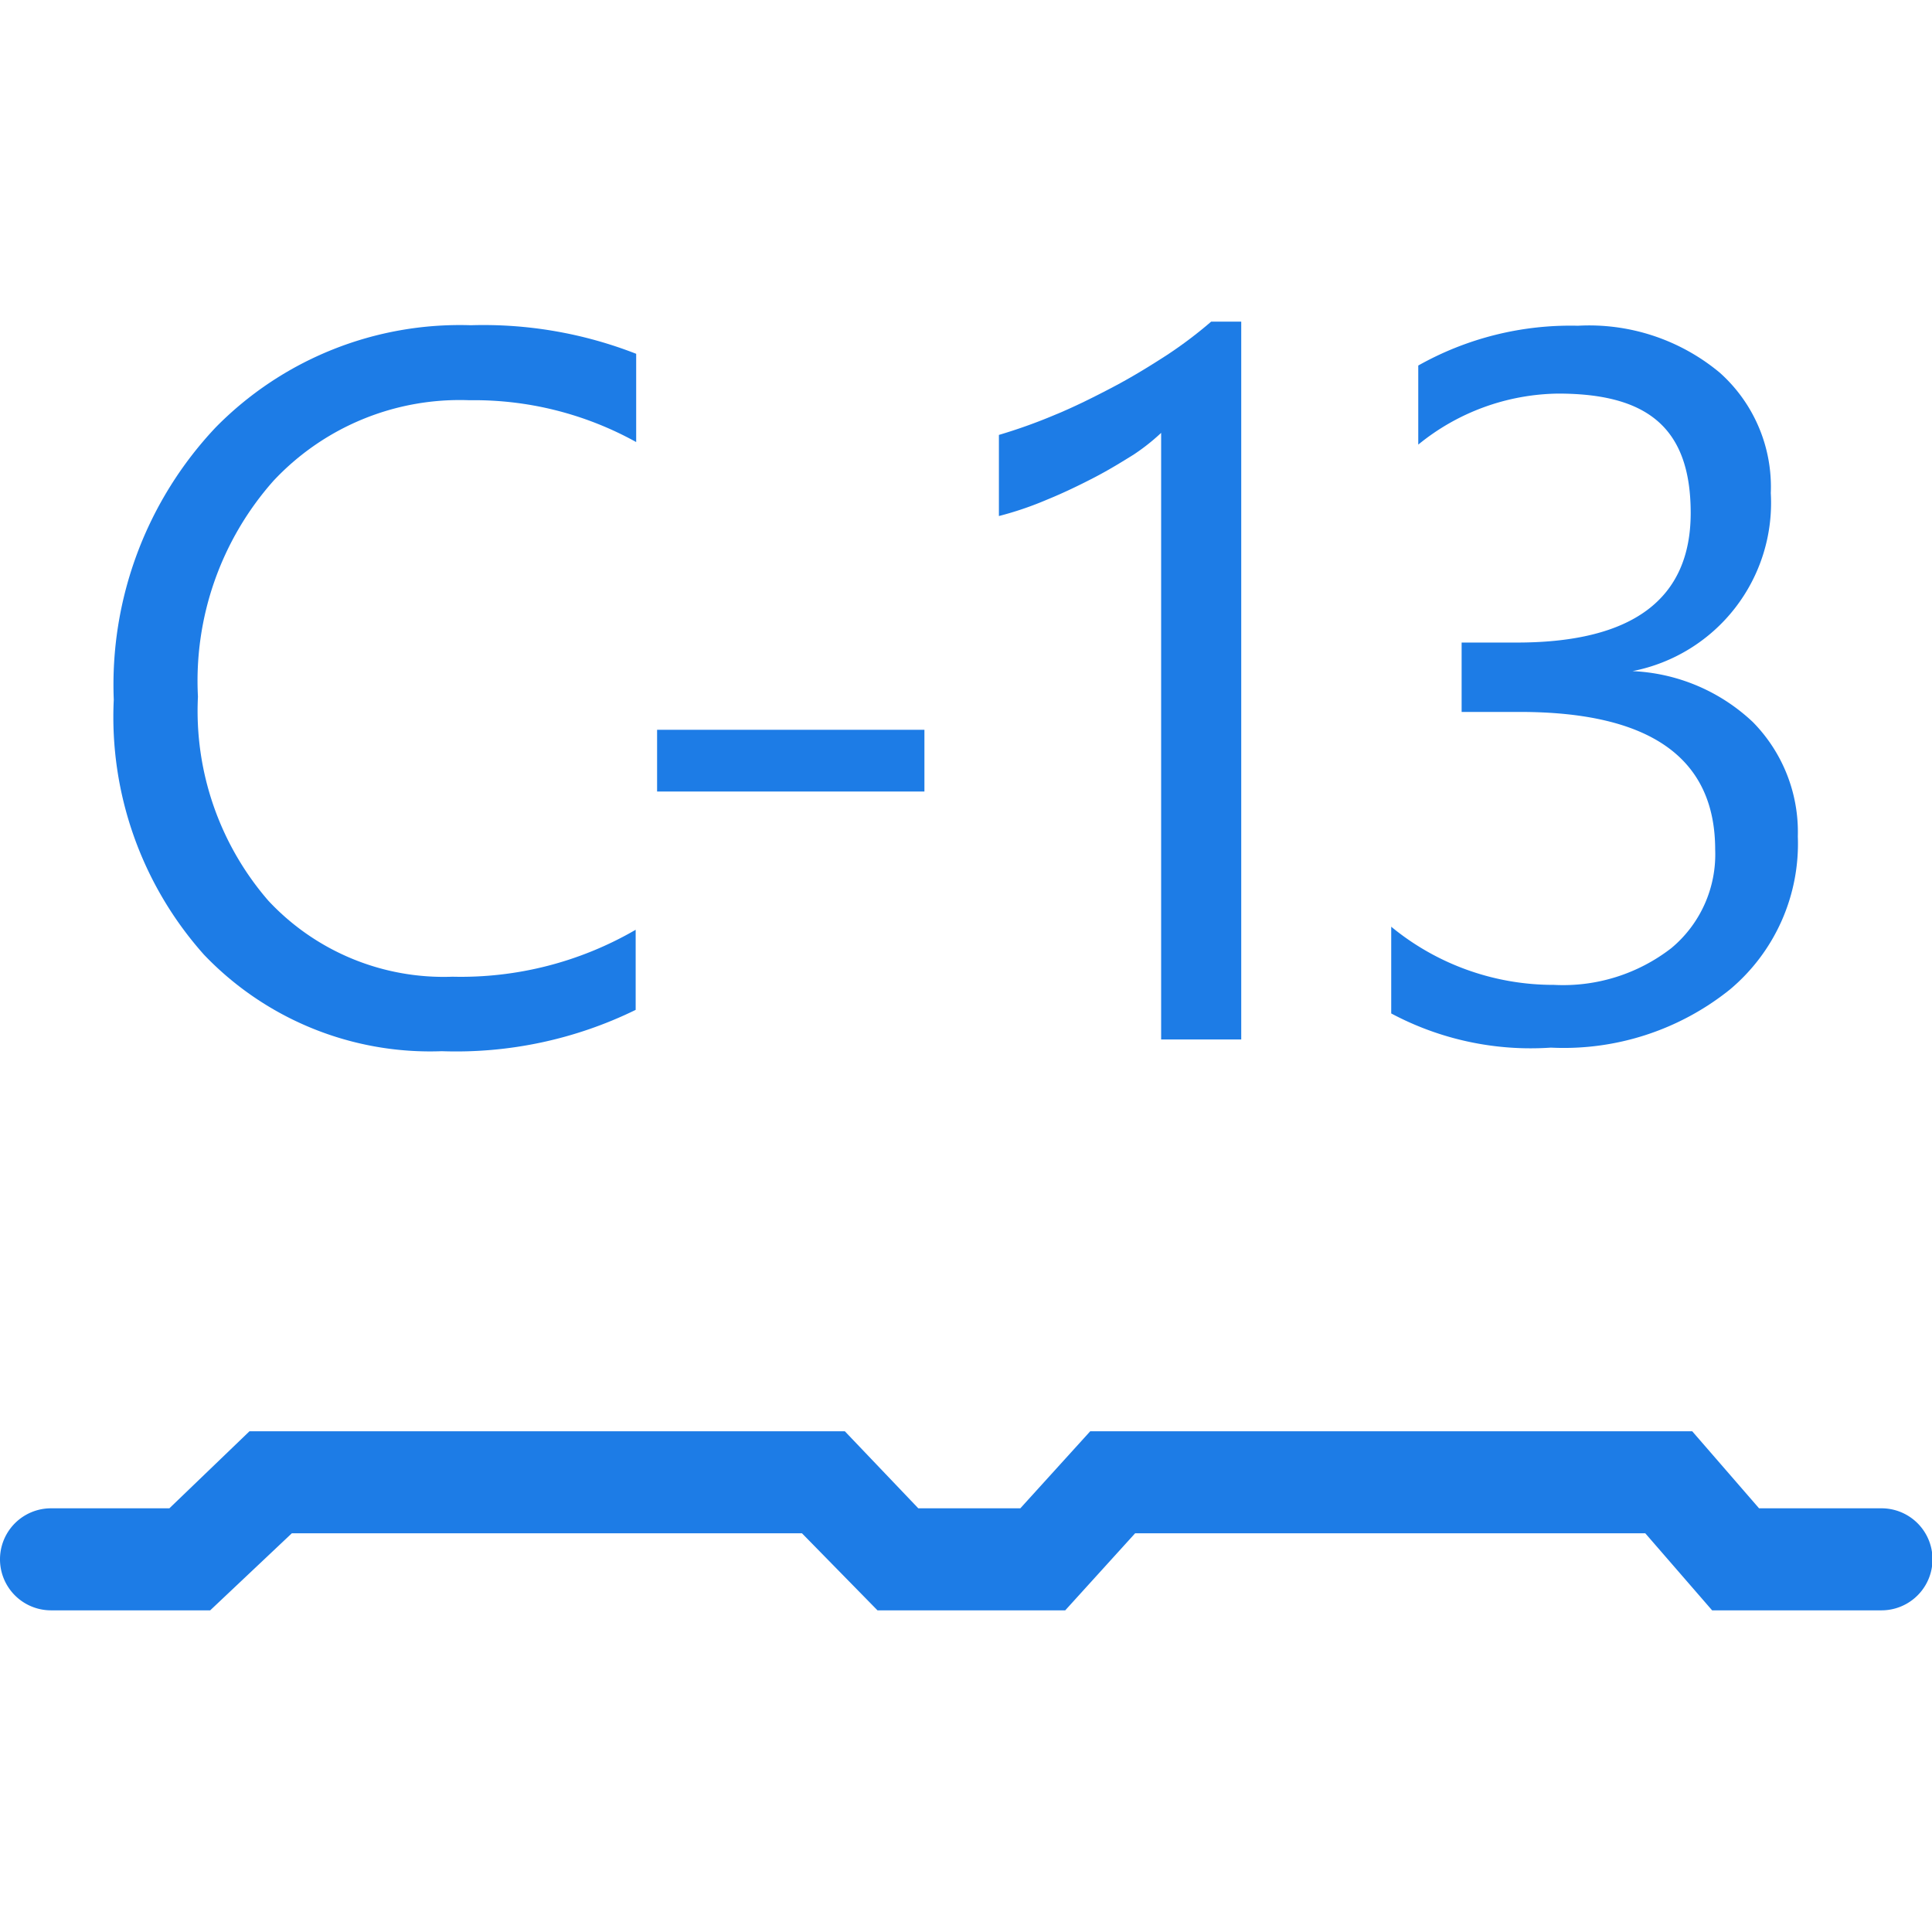
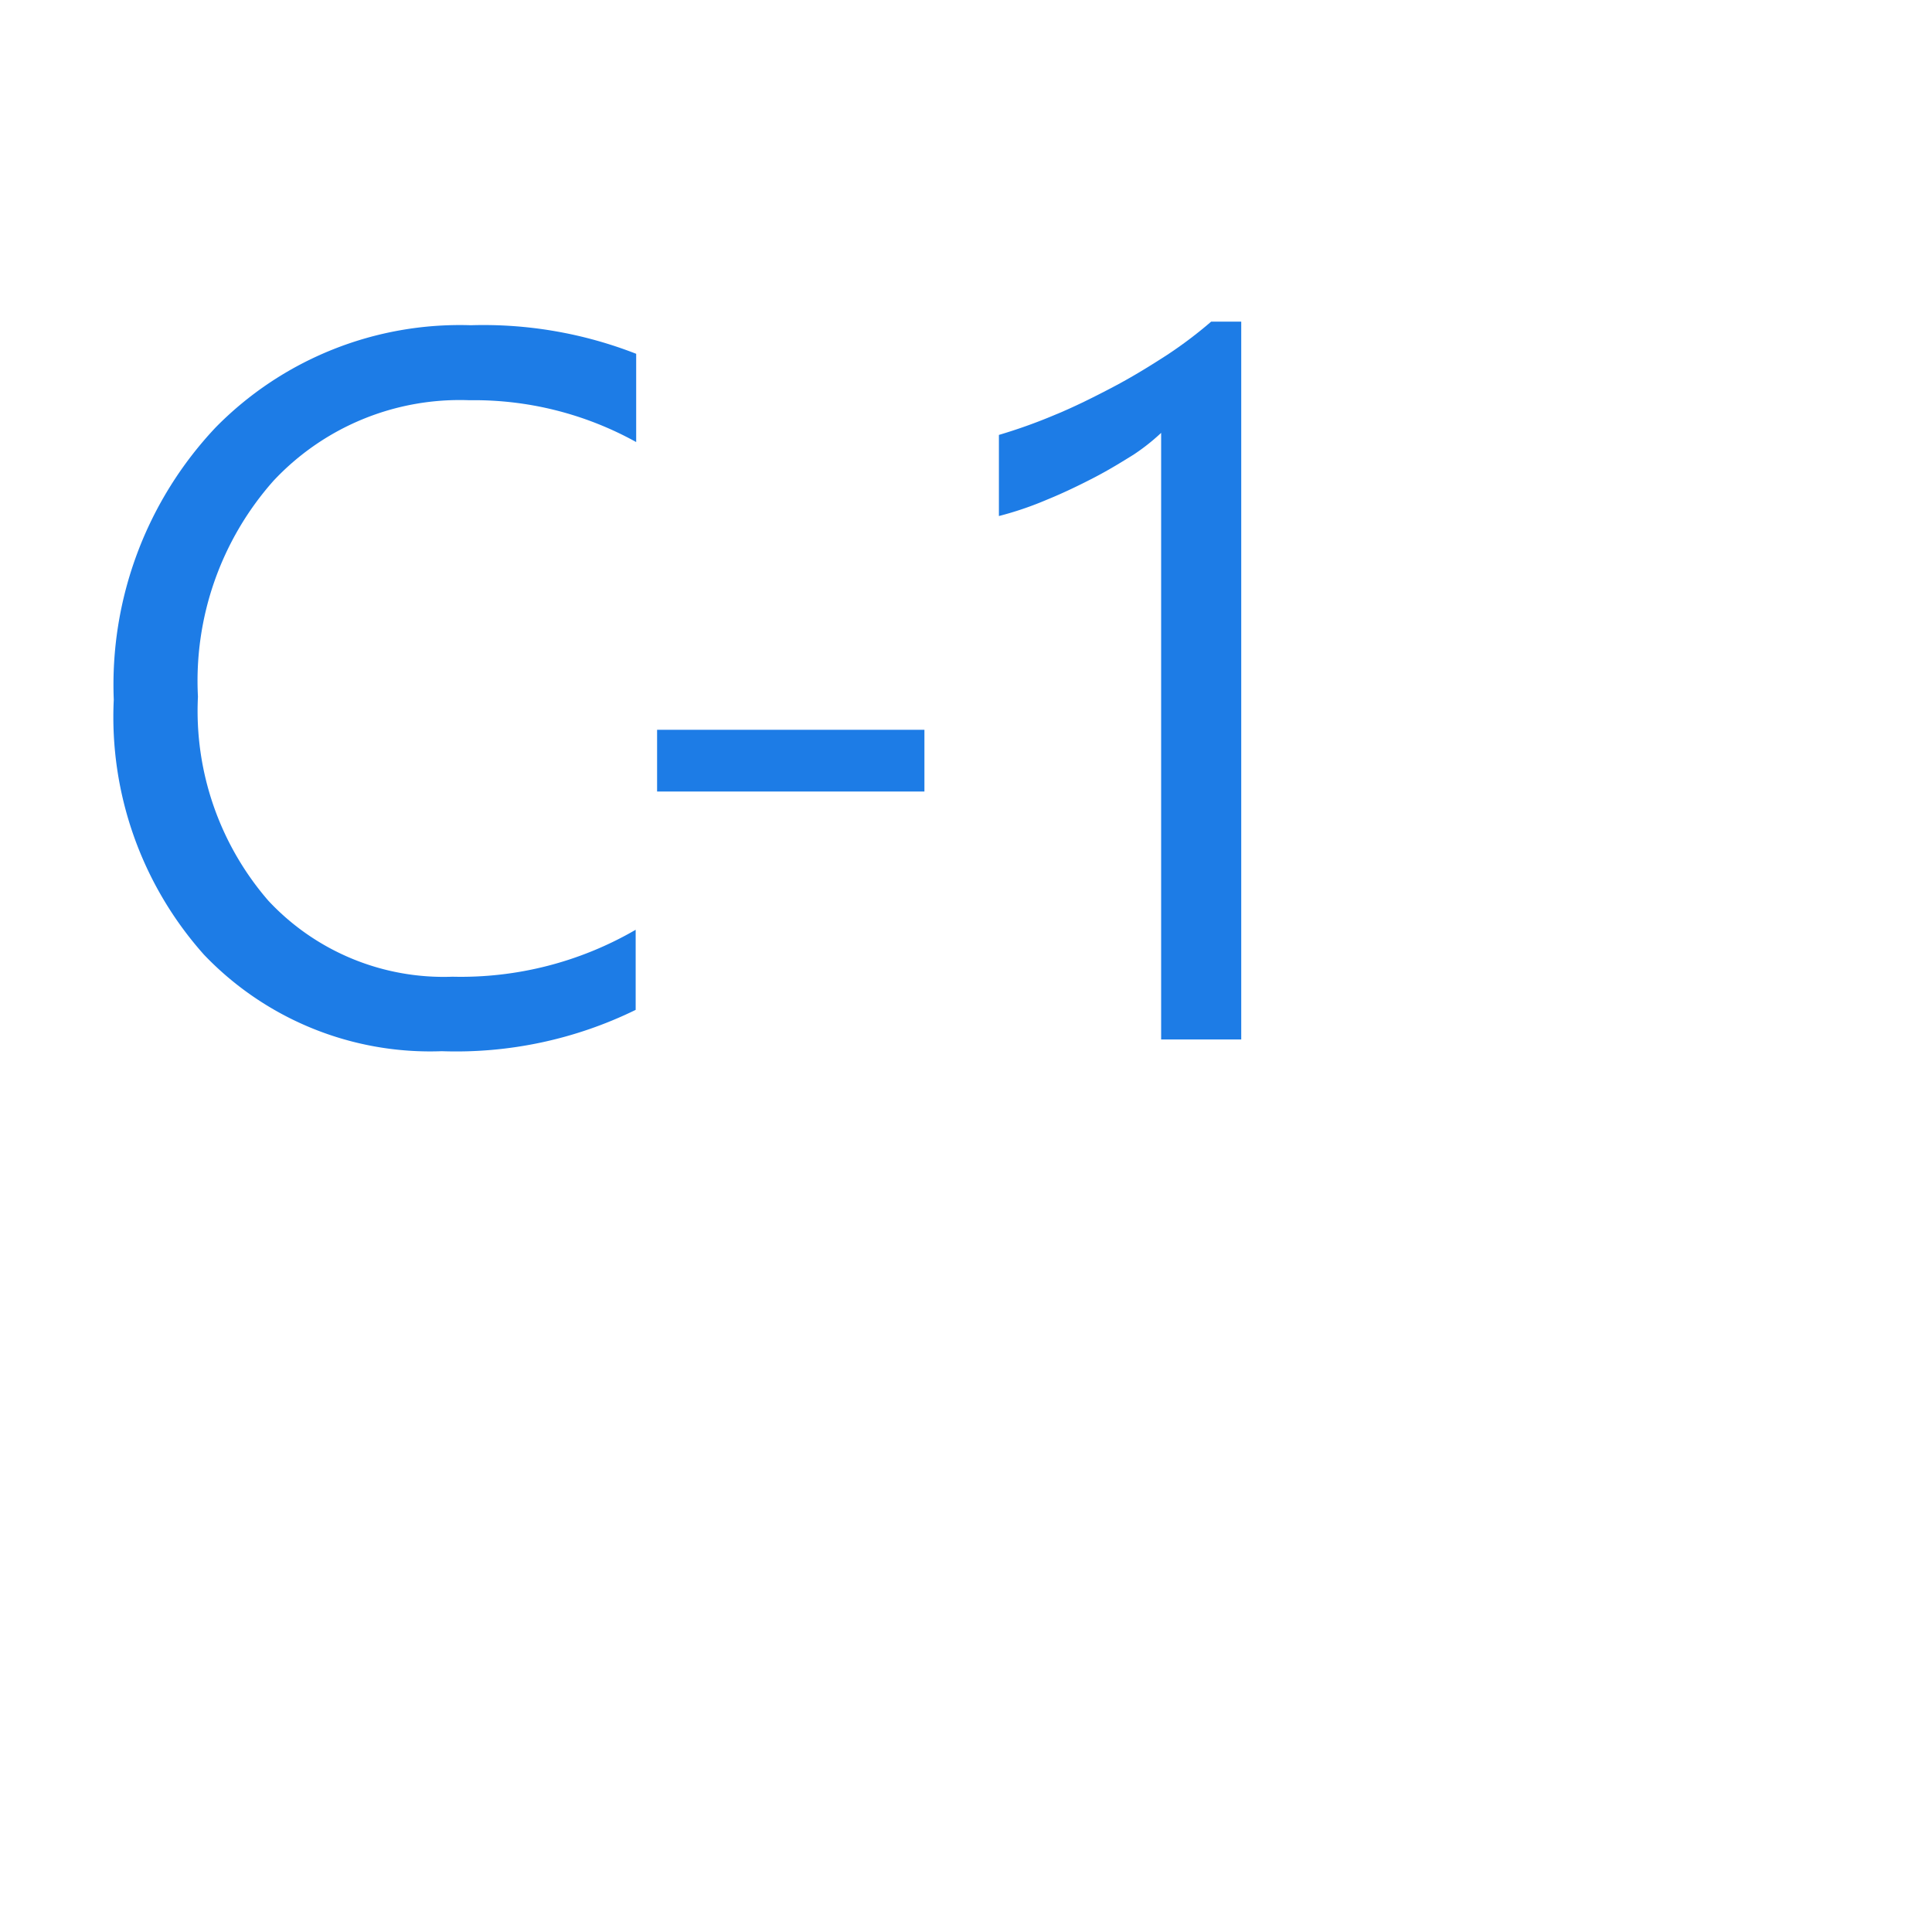
<svg xmlns="http://www.w3.org/2000/svg" width="40px" height="40px" viewBox="0 0 37.87 25.26">
  <defs>
    <style>.cls-1{fill:#1d7ce6;}</style>
  </defs>
  <title>s13</title>
  <g>
-     <path class="cls-1" d="M36.87,25.26H33.56l-1.31-1.51h-10l-1.37,1.51H17.2l-1.48-1.51h-10L4.12,25.26H1a1,1,0,0,1,0-2H3.32l1.57-1.51H16.56L18,23.26H20l1.37-1.51h11.8l1.31,1.51h2.4a1,1,0,0,1,0,2Z" />
    <path class="cls-1" d="M12.46,13.49a8,8,0,0,1-3.8.81A6.13,6.13,0,0,1,4,12.41a7,7,0,0,1-1.77-5,7.35,7.35,0,0,1,2-5.34,6.71,6.71,0,0,1,5-2,8.22,8.22,0,0,1,3.24.56V2.36A6.55,6.55,0,0,0,9.2,1.54,5,5,0,0,0,5.36,3.12,5.91,5.91,0,0,0,3.88,7.35a5.68,5.68,0,0,0,1.38,4,4.7,4.7,0,0,0,3.61,1.49,6.82,6.82,0,0,0,3.59-.92Z" />
    <path class="cls-1" d="M18.12,9.21H12.88V8h5.24Z" />
    <path class="cls-1" d="M24.33,14.07H22.76V2.18a4.07,4.07,0,0,1-.53.42c-.24.15-.5.31-.79.46s-.6.3-.92.43a6.53,6.53,0,0,1-.94.32V2.22a10.38,10.38,0,0,0,1.09-.39c.39-.16.77-.35,1.15-.55s.72-.41,1.06-.63A8.35,8.35,0,0,0,23.74,0h.59Z" />
-     <path class="cls-1" d="M27.27,13.56v-1.7A5,5,0,0,0,30.46,13a3.46,3.46,0,0,0,2.3-.72,2.39,2.39,0,0,0,.86-1.93q0-2.7-3.83-2.7H28.65V6.29h1.08c2.27,0,3.41-.85,3.41-2.54s-.87-2.34-2.6-2.34a4.42,4.42,0,0,0-2.74,1V.86A6.08,6.08,0,0,1,30.93.08,4,4,0,0,1,33.71,1a3,3,0,0,1,1,2.36A3.36,3.36,0,0,1,32,6.85v0a3.67,3.67,0,0,1,2.36,1,3.07,3.07,0,0,1,.88,2.24,3.73,3.73,0,0,1-1.33,3,5.2,5.2,0,0,1-3.51,1.14A5.81,5.81,0,0,1,27.27,13.56Z" />
  </g>
</svg>